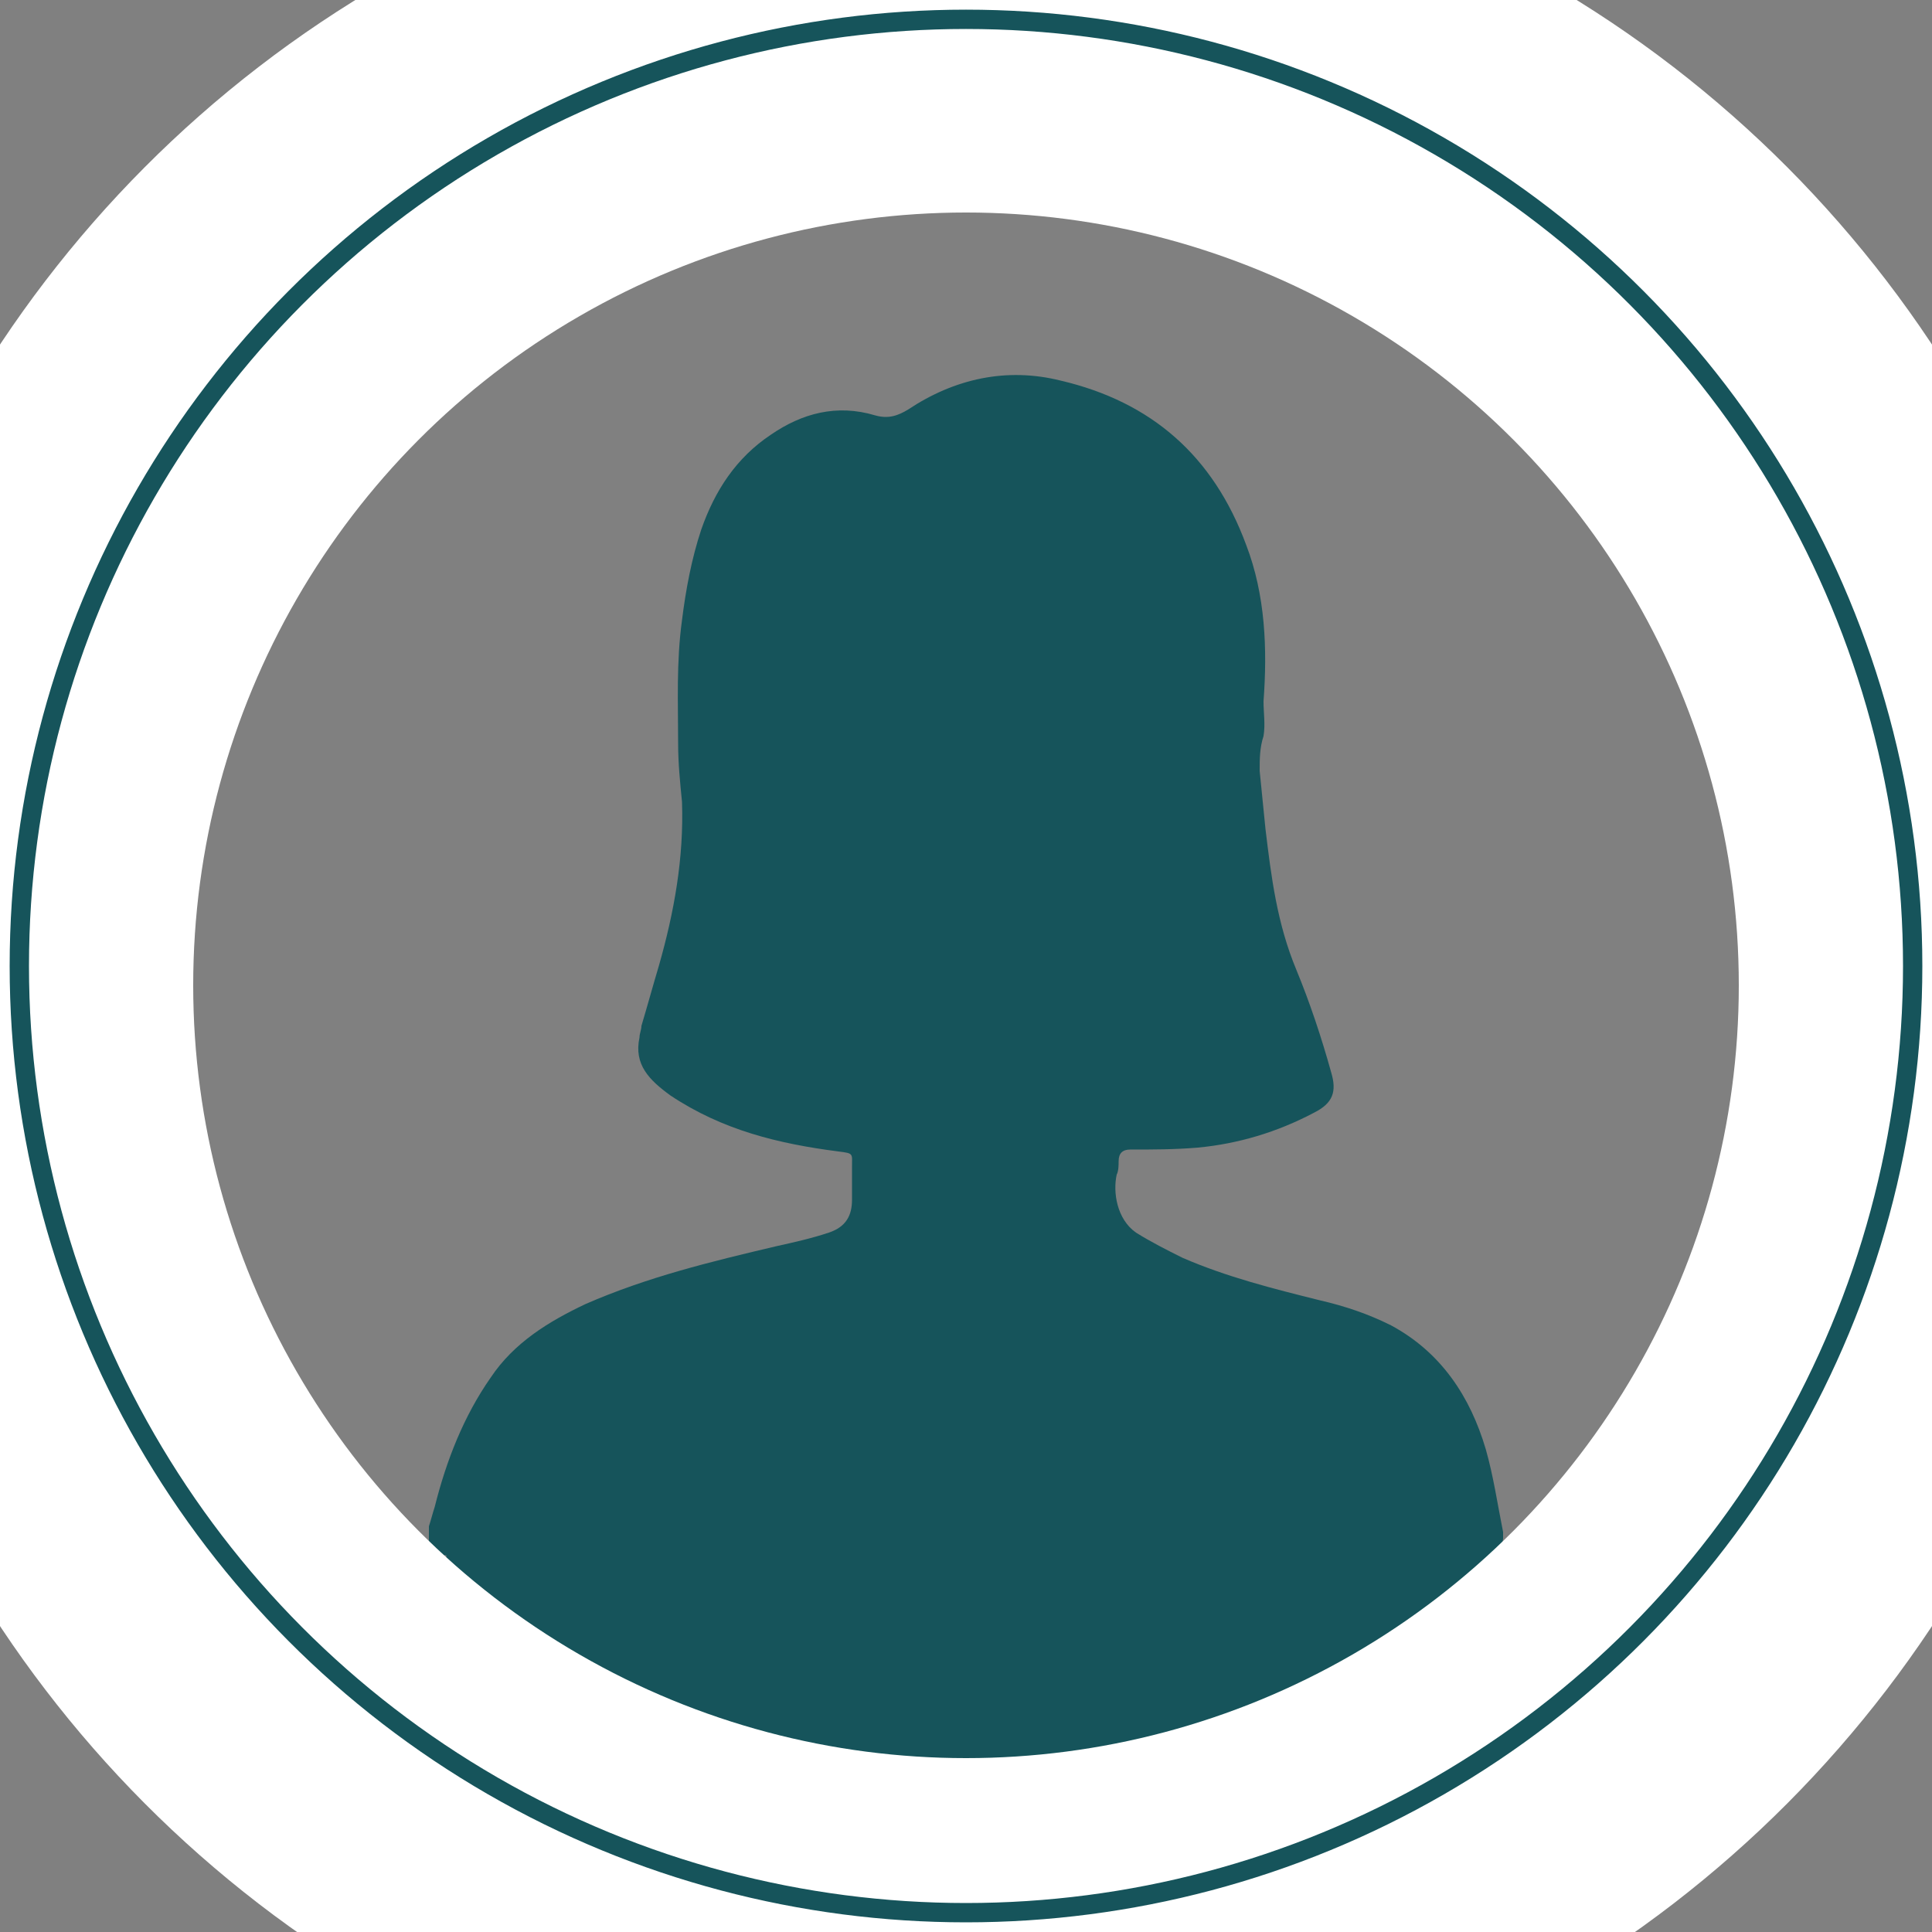
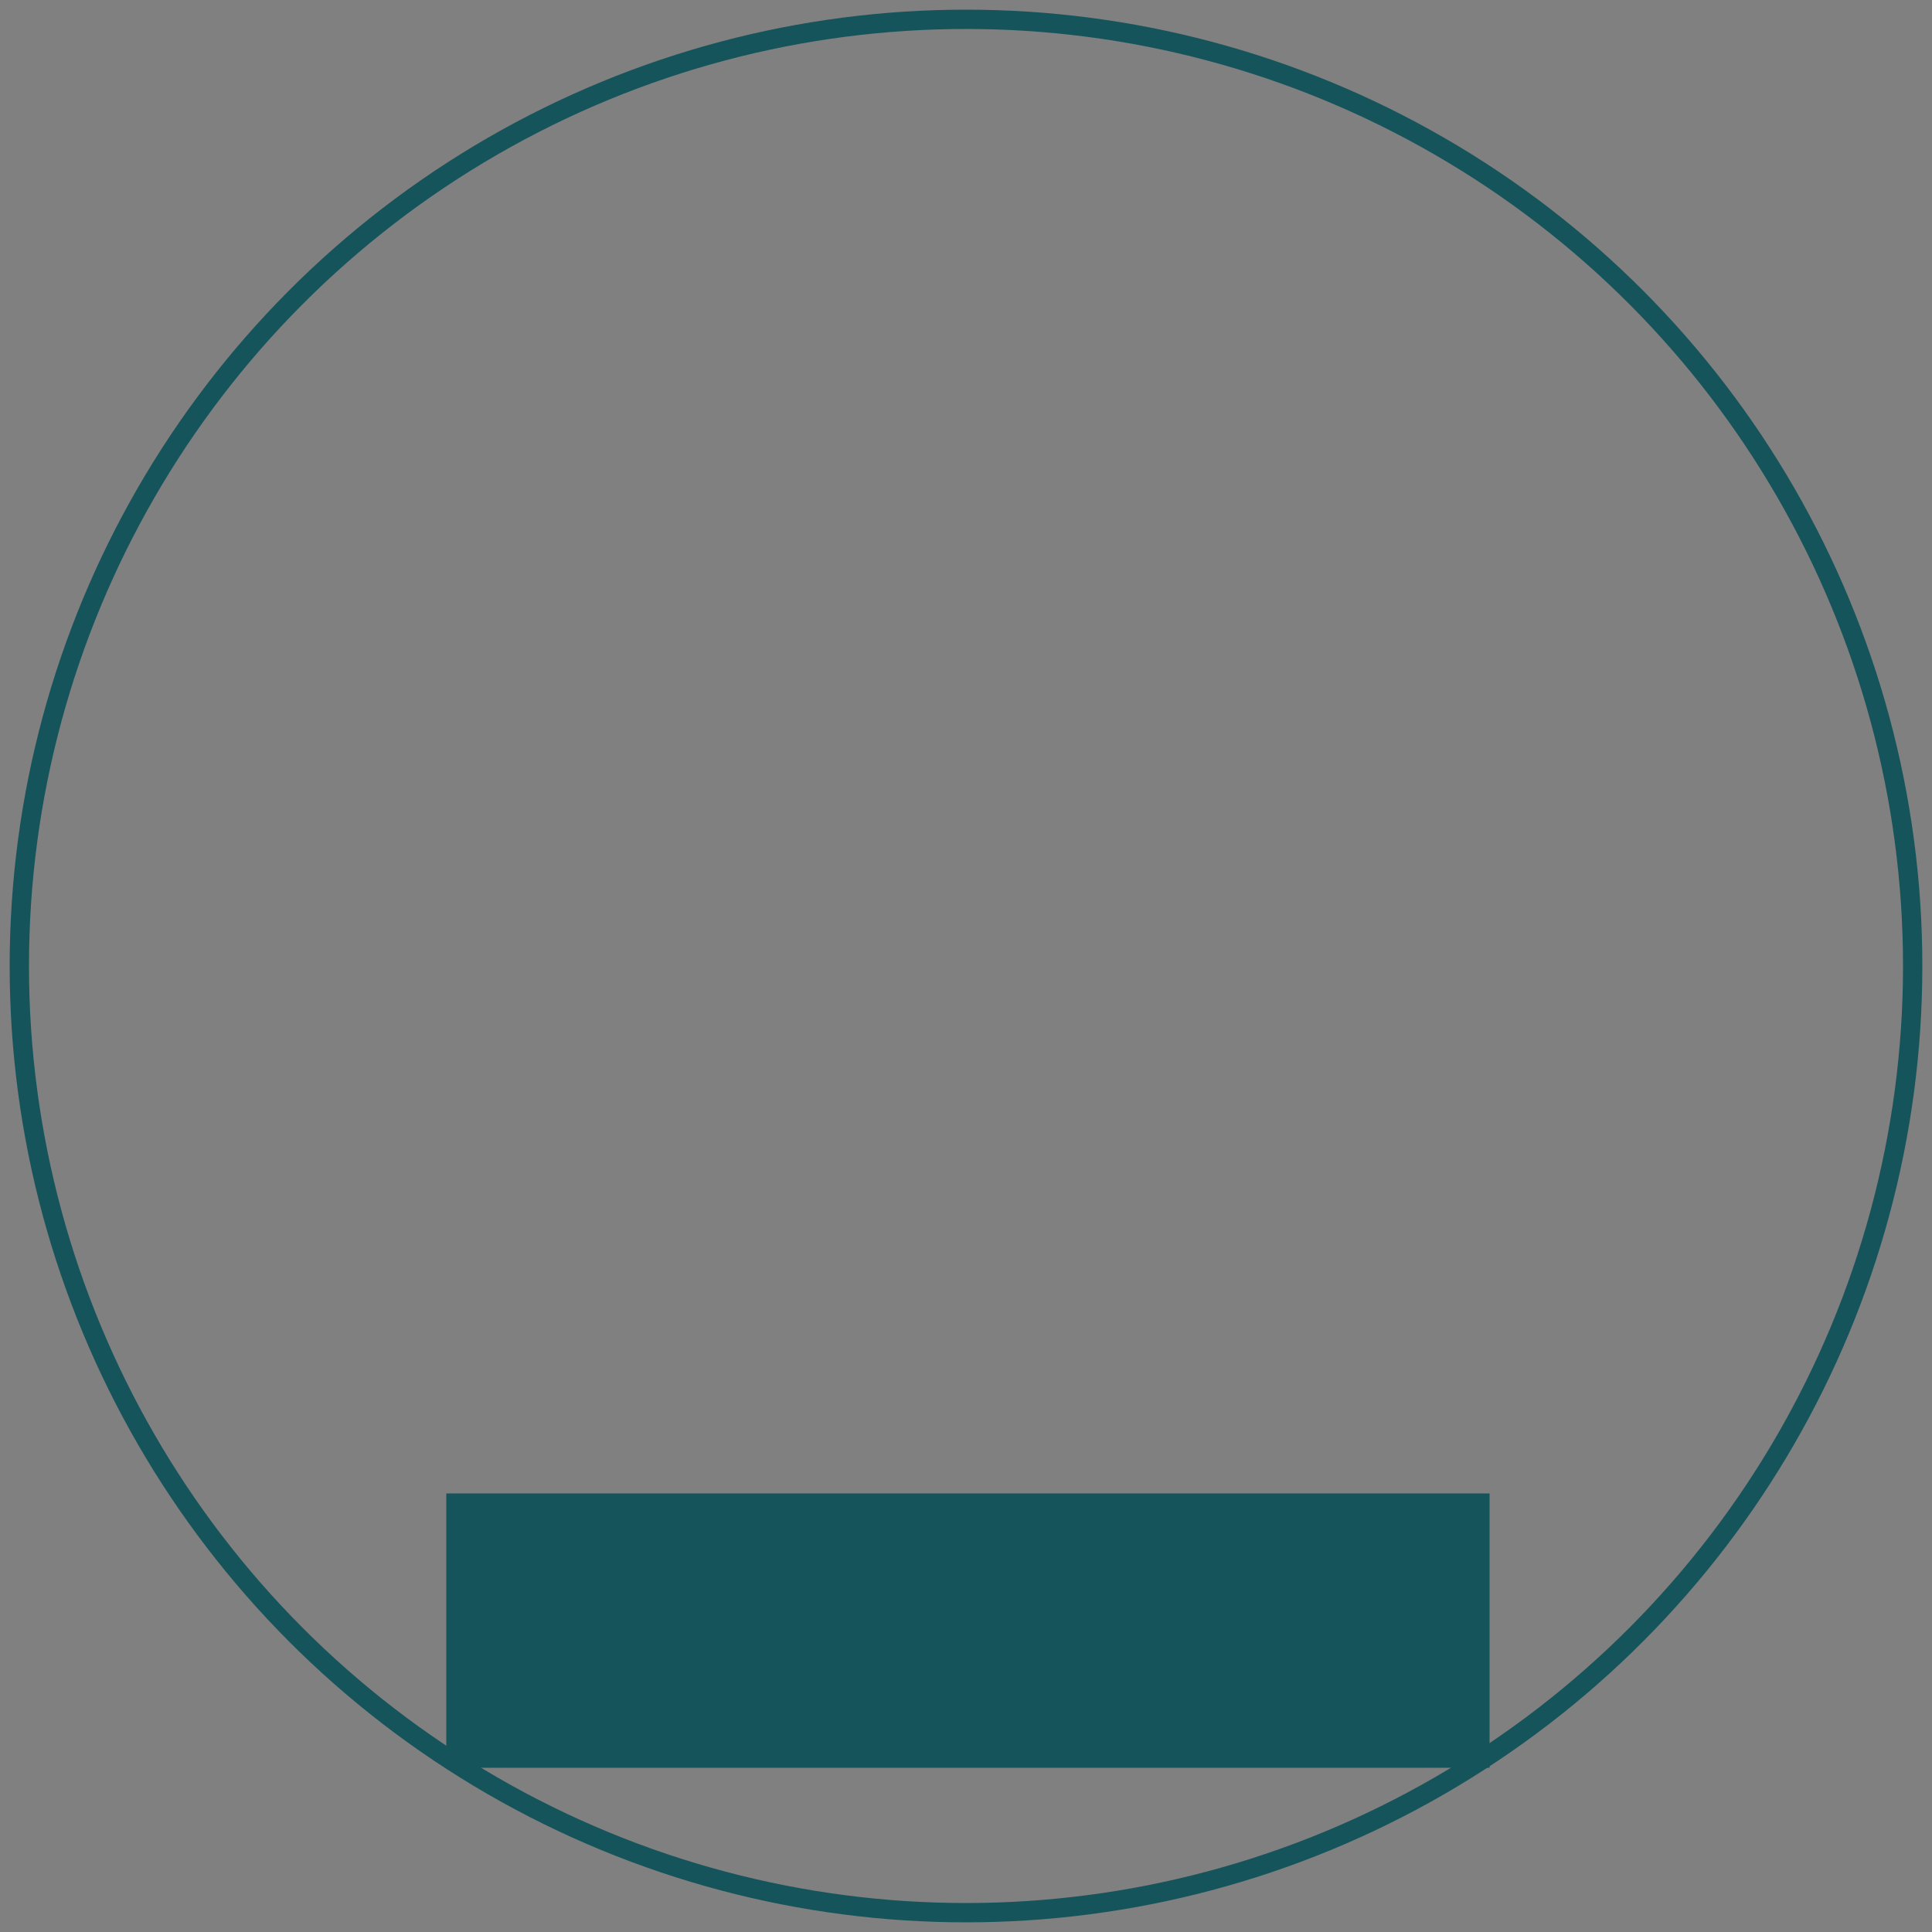
<svg xmlns="http://www.w3.org/2000/svg" version="1.1" x="0px" y="0px" viewBox="0 0 100 100" enable-background="new 0 0 100 100" xml:space="preserve">
  <rect x="0" y="0" width="100" height="100" fill="#808080" stroke="none" />
  <g id="Layer_1">
    <g>
-       <path fill="#16545B" d="M22.2,80.4c0-0.5,0-0.9,0-1.4c0.1-0.3,0.2-0.7,0.3-1c0.6-2.4,1.5-4.7,2.9-6.7c1.2-1.8,3-2.9,4.9-3.8    c3.2-1.4,6.5-2.2,9.9-3c0.9-0.2,1.8-0.4,2.7-0.7c0.9-0.3,1.2-0.9,1.2-1.7c0-0.6,0-1.1,0-1.7c0-0.7,0.1-0.7-0.7-0.8    c-3.1-0.4-6-1.1-8.7-2.9c-1.1-0.8-1.9-1.6-1.6-3c0-0.2,0.1-0.4,0.1-0.6c0.3-1,0.6-2.1,0.9-3.1c0.8-2.8,1.3-5.6,1.2-8.5    c-0.1-1-0.2-2-0.2-3c0-2.1-0.1-4.2,0.2-6.4c0.2-1.6,0.5-3.2,1-4.7c0.7-2,1.8-3.7,3.6-4.9c1.6-1.1,3.4-1.6,5.4-1    c0.7,0.2,1.2,0,1.7-0.3c2.4-1.6,5.1-2.2,7.9-1.5c4.7,1.1,7.9,3.9,9.6,8.5c1,2.6,1.1,5.4,0.9,8.1c0,0.6,0.1,1.2,0,1.8    c-0.2,0.6-0.2,1.2-0.2,1.8c0.1,1,0.2,2,0.3,3c0.3,2.5,0.6,4.9,1.6,7.3c0.7,1.7,1.3,3.5,1.8,5.3c0.3,1,0.1,1.6-0.9,2.1    c-1.9,1-3.9,1.6-6,1.8c-1.2,0.1-2.3,0.1-3.5,0.1c-0.4,0-0.6,0.2-0.6,0.6c0,0.2,0,0.5-0.1,0.7c-0.2,0.9,0,2.3,1,3    c0.8,0.5,1.6,0.9,2.4,1.3c2.3,1,4.7,1.6,7.1,2.2c1.3,0.3,2.5,0.7,3.7,1.3c2.6,1.4,4.1,3.7,4.9,6.4c0.4,1.4,0.6,2.8,0.9,4.3    c0,0.1,0,0.2,0,0.3c0,0.2-0.1,0.4-0.1,0.5c0,0.4-0.2,0.6-0.6,0.6c-0.2,0-0.4,0-0.6,0c-7.2,0-14.5,0-21.7,0c-0.3,0-0.5,0-0.8,0.1    c-0.4,0-0.7,0-1.1,0c-0.9-0.2-1.6-0.8-2-1.6c-0.2-0.4-0.5-0.6-0.8-0.9c-0.2-0.2-0.3-0.1-0.5,0.1c-0.3,0.3-0.6,0.7-0.8,1    c-0.5,0.6-1,1.1-1.8,1.2c-0.6,0.1-1.2,0.1-1.8,0.1c-1.8-0.1-3.7-0.1-5.5-0.1c-5.4,0-10.7,0-16.1,0C23.2,80.4,22.7,80.6,22.2,80.4z    " />
-     </g>
+       </g>
  </g>
  <g id="Layer_4">
    <rect x="23.1" y="77.3" fill="#16545B" width="54" height="14.2" />
  </g>
  <g id="Layer_3">
-     <circle fill="none" stroke="#FFFFFF" stroke-width="20" stroke-miterlimit="10" cx="50" cy="51" r="50" />
-   </g>
+     </g>
  <g id="Layer_2">
    <circle fill="none" stroke="#16545B" stroke-miterlimit="10" cx="50" cy="50" r="49" />
  </g>
</svg>